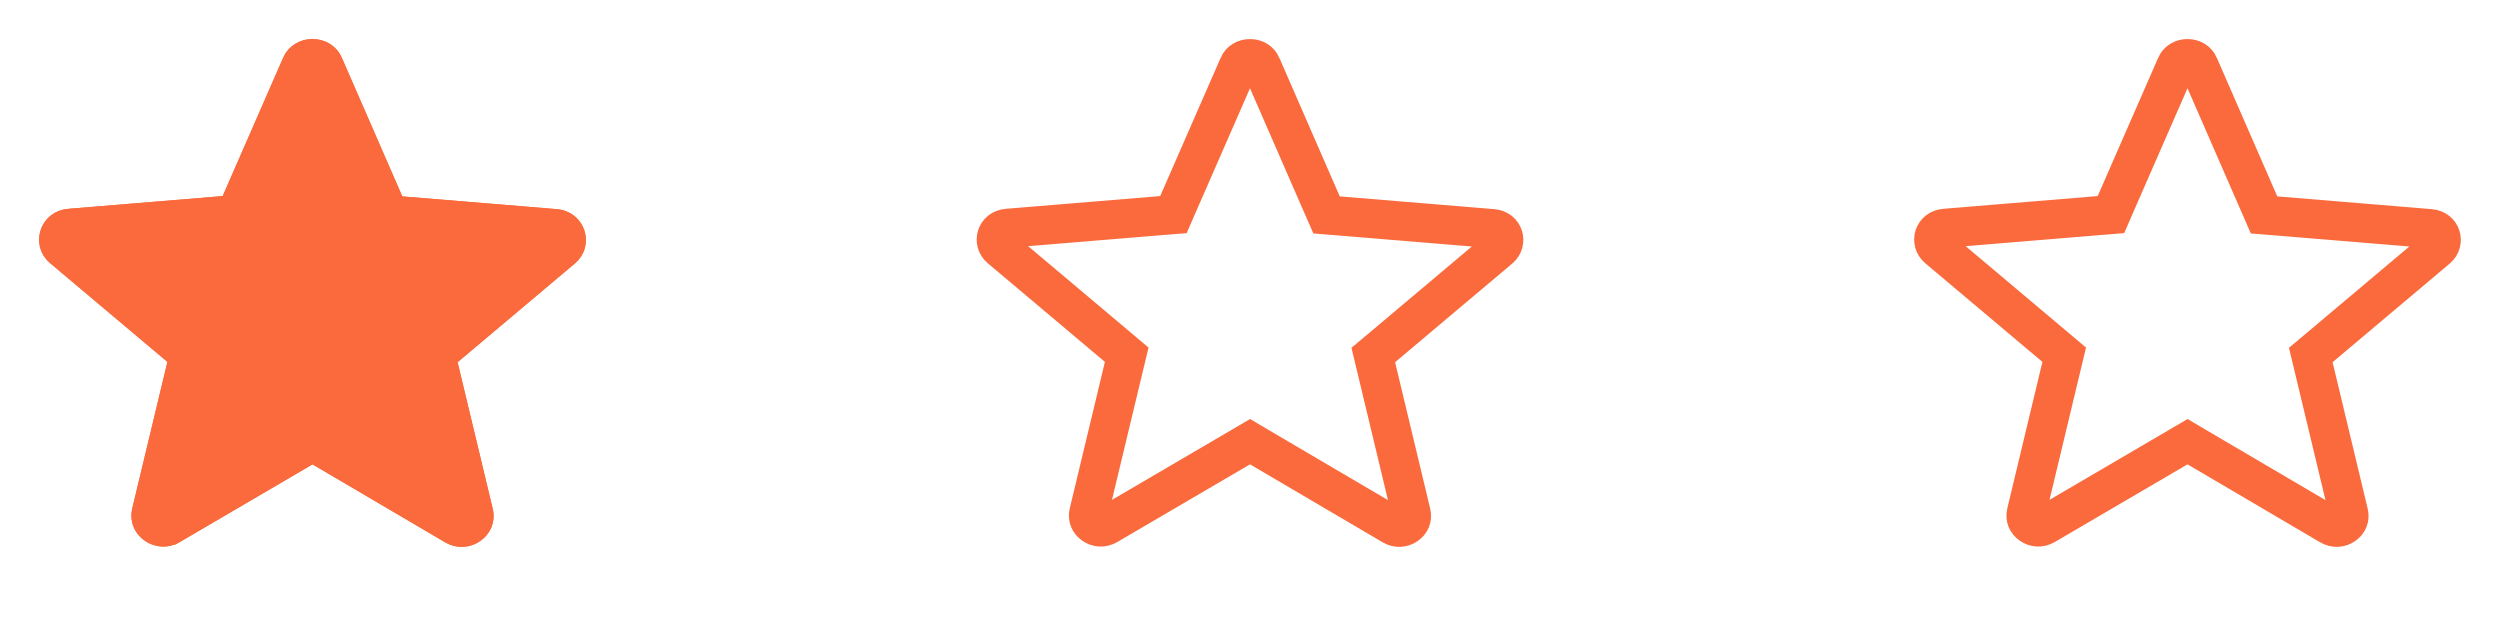
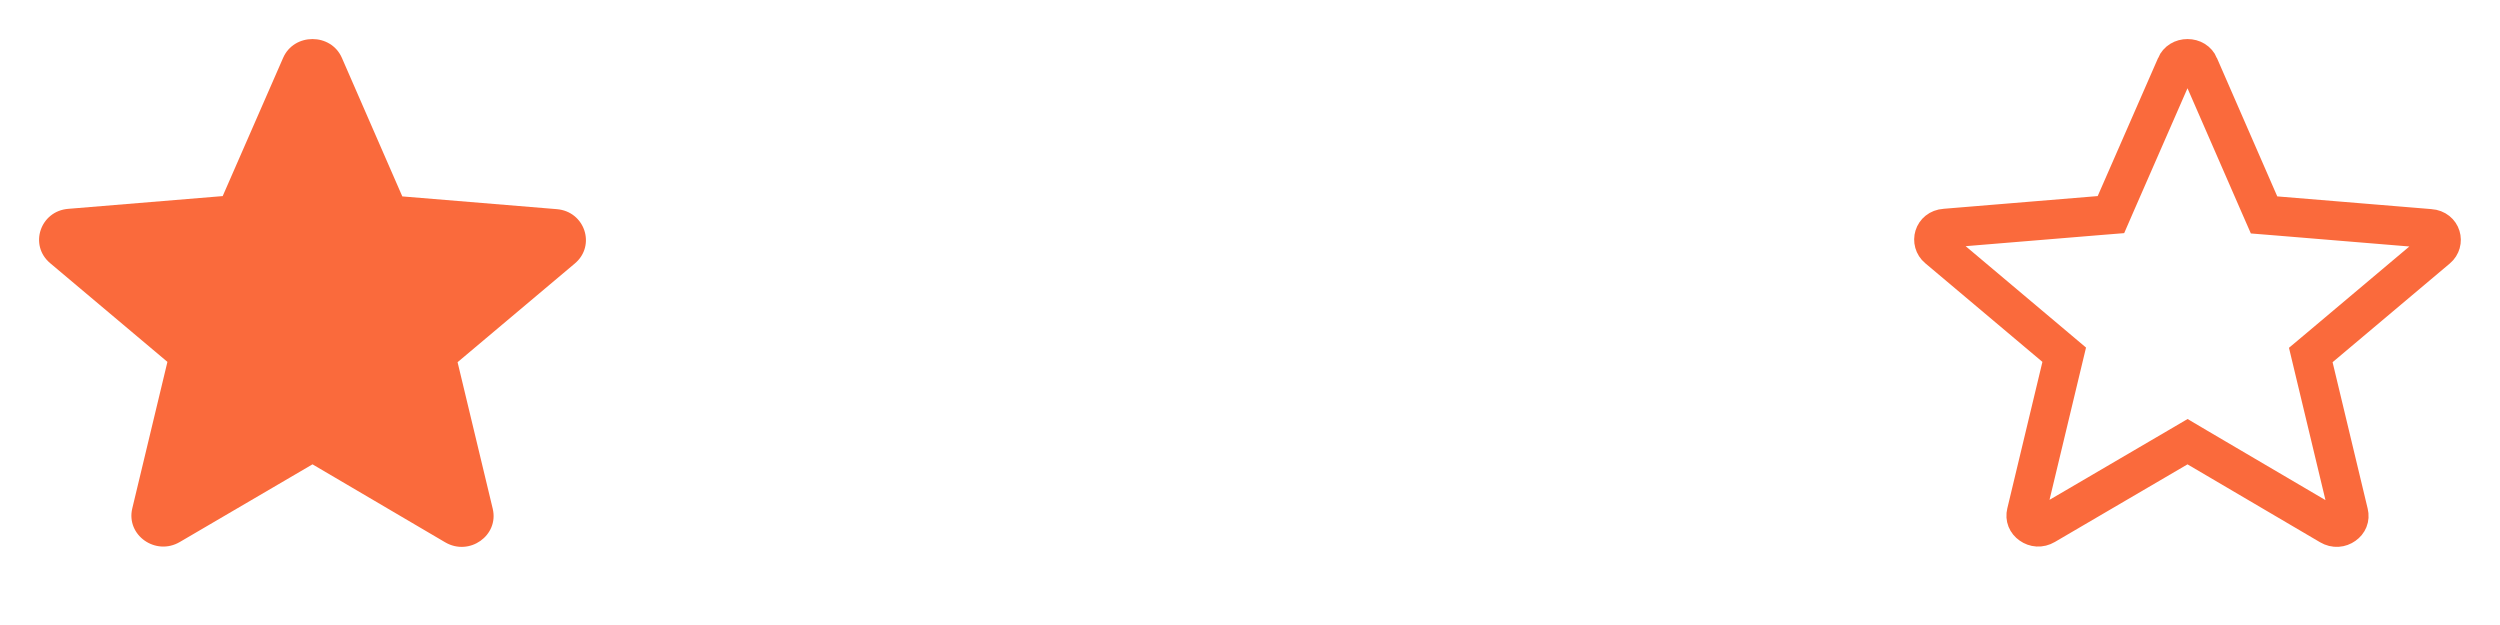
<svg xmlns="http://www.w3.org/2000/svg" width="64" height="16" viewBox="0 0 64 16" fill="none">
-   <path d="M8.253 11.456L8.001 11.307L7.747 11.456L4.353 13.443L4.352 13.443C4.225 13.518 4.091 13.502 3.99 13.43C3.889 13.359 3.844 13.252 3.872 13.132L4.772 9.381L4.844 9.081L4.608 8.882L1.606 6.354L1.606 6.354C1.418 6.196 1.492 5.867 1.789 5.844L1.789 5.844L1.791 5.844L5.742 5.518L6.04 5.494L6.159 5.22L7.706 1.683L7.706 1.683L7.706 1.681C7.755 1.568 7.864 1.5 8 1.5C8.136 1.5 8.245 1.568 8.294 1.681L8.294 1.683L9.84 5.228L9.96 5.502L10.258 5.526L14.209 5.852L14.211 5.852C14.508 5.875 14.582 6.204 14.394 6.362L14.394 6.362L11.392 8.89L11.156 9.088L11.228 9.389L12.127 13.14C12.156 13.26 12.111 13.367 12.01 13.438C11.909 13.51 11.775 13.526 11.648 13.451L11.648 13.451L8.253 11.456Z" stroke="#FA6A3C" />
  <path fill-rule="evenodd" clip-rule="evenodd" d="M8 11.887L11.395 13.882C12.017 14.248 12.777 13.707 12.614 13.024L11.714 9.272L14.716 6.745C15.264 6.284 14.97 5.409 14.25 5.354L10.299 5.028L8.753 1.483C8.474 0.839 7.526 0.839 7.247 1.483L5.701 5.02L1.75 5.346C1.03 5.401 0.736 6.276 1.284 6.737L4.286 9.264L3.386 13.016C3.223 13.699 3.983 14.24 4.605 13.874L8 11.887Z" fill="#FA6A3C" />
-   <path d="M32.253 11.456L32.001 11.307L31.747 11.456L28.352 13.443L28.352 13.443C28.225 13.518 28.091 13.502 27.99 13.43C27.889 13.359 27.844 13.252 27.872 13.132L28.772 9.381L28.844 9.081L28.608 8.882L25.606 6.354L25.606 6.354C25.418 6.196 25.492 5.867 25.789 5.844L25.789 5.844L25.791 5.844L29.742 5.518L30.04 5.494L30.159 5.22L31.706 1.683L31.706 1.683L31.706 1.681C31.755 1.568 31.864 1.5 32 1.5C32.136 1.5 32.245 1.568 32.294 1.681L32.294 1.683L33.84 5.228L33.96 5.502L34.258 5.526L38.209 5.852L38.211 5.852C38.508 5.875 38.583 6.204 38.394 6.362L38.394 6.362L35.392 8.89L35.156 9.088L35.228 9.389L36.127 13.14C36.156 13.26 36.111 13.367 36.01 13.438C35.909 13.51 35.775 13.526 35.648 13.451L35.648 13.451L32.253 11.456Z" stroke="#FA6A3C" />
  <path d="M56.253 11.456L56.001 11.307L55.747 11.456L52.352 13.443L52.352 13.443C52.225 13.518 52.091 13.502 51.99 13.43C51.889 13.359 51.844 13.252 51.873 13.132L52.772 9.381L52.844 9.081L52.608 8.882L49.606 6.354L49.606 6.354C49.417 6.196 49.492 5.867 49.789 5.844L49.789 5.844L49.791 5.844L53.742 5.518L54.04 5.494L54.159 5.22L55.706 1.683L55.706 1.683L55.706 1.681C55.755 1.568 55.864 1.5 56 1.5C56.136 1.5 56.245 1.568 56.294 1.681L56.294 1.683L57.84 5.228L57.96 5.502L58.258 5.526L62.209 5.852L62.211 5.852C62.508 5.875 62.583 6.204 62.394 6.362L62.394 6.362L59.392 8.89L59.156 9.088L59.228 9.389L60.127 13.14C60.156 13.26 60.111 13.367 60.01 13.438C59.909 13.51 59.775 13.526 59.648 13.451L59.648 13.451L56.253 11.456Z" stroke="#FA6A3C" />
</svg>